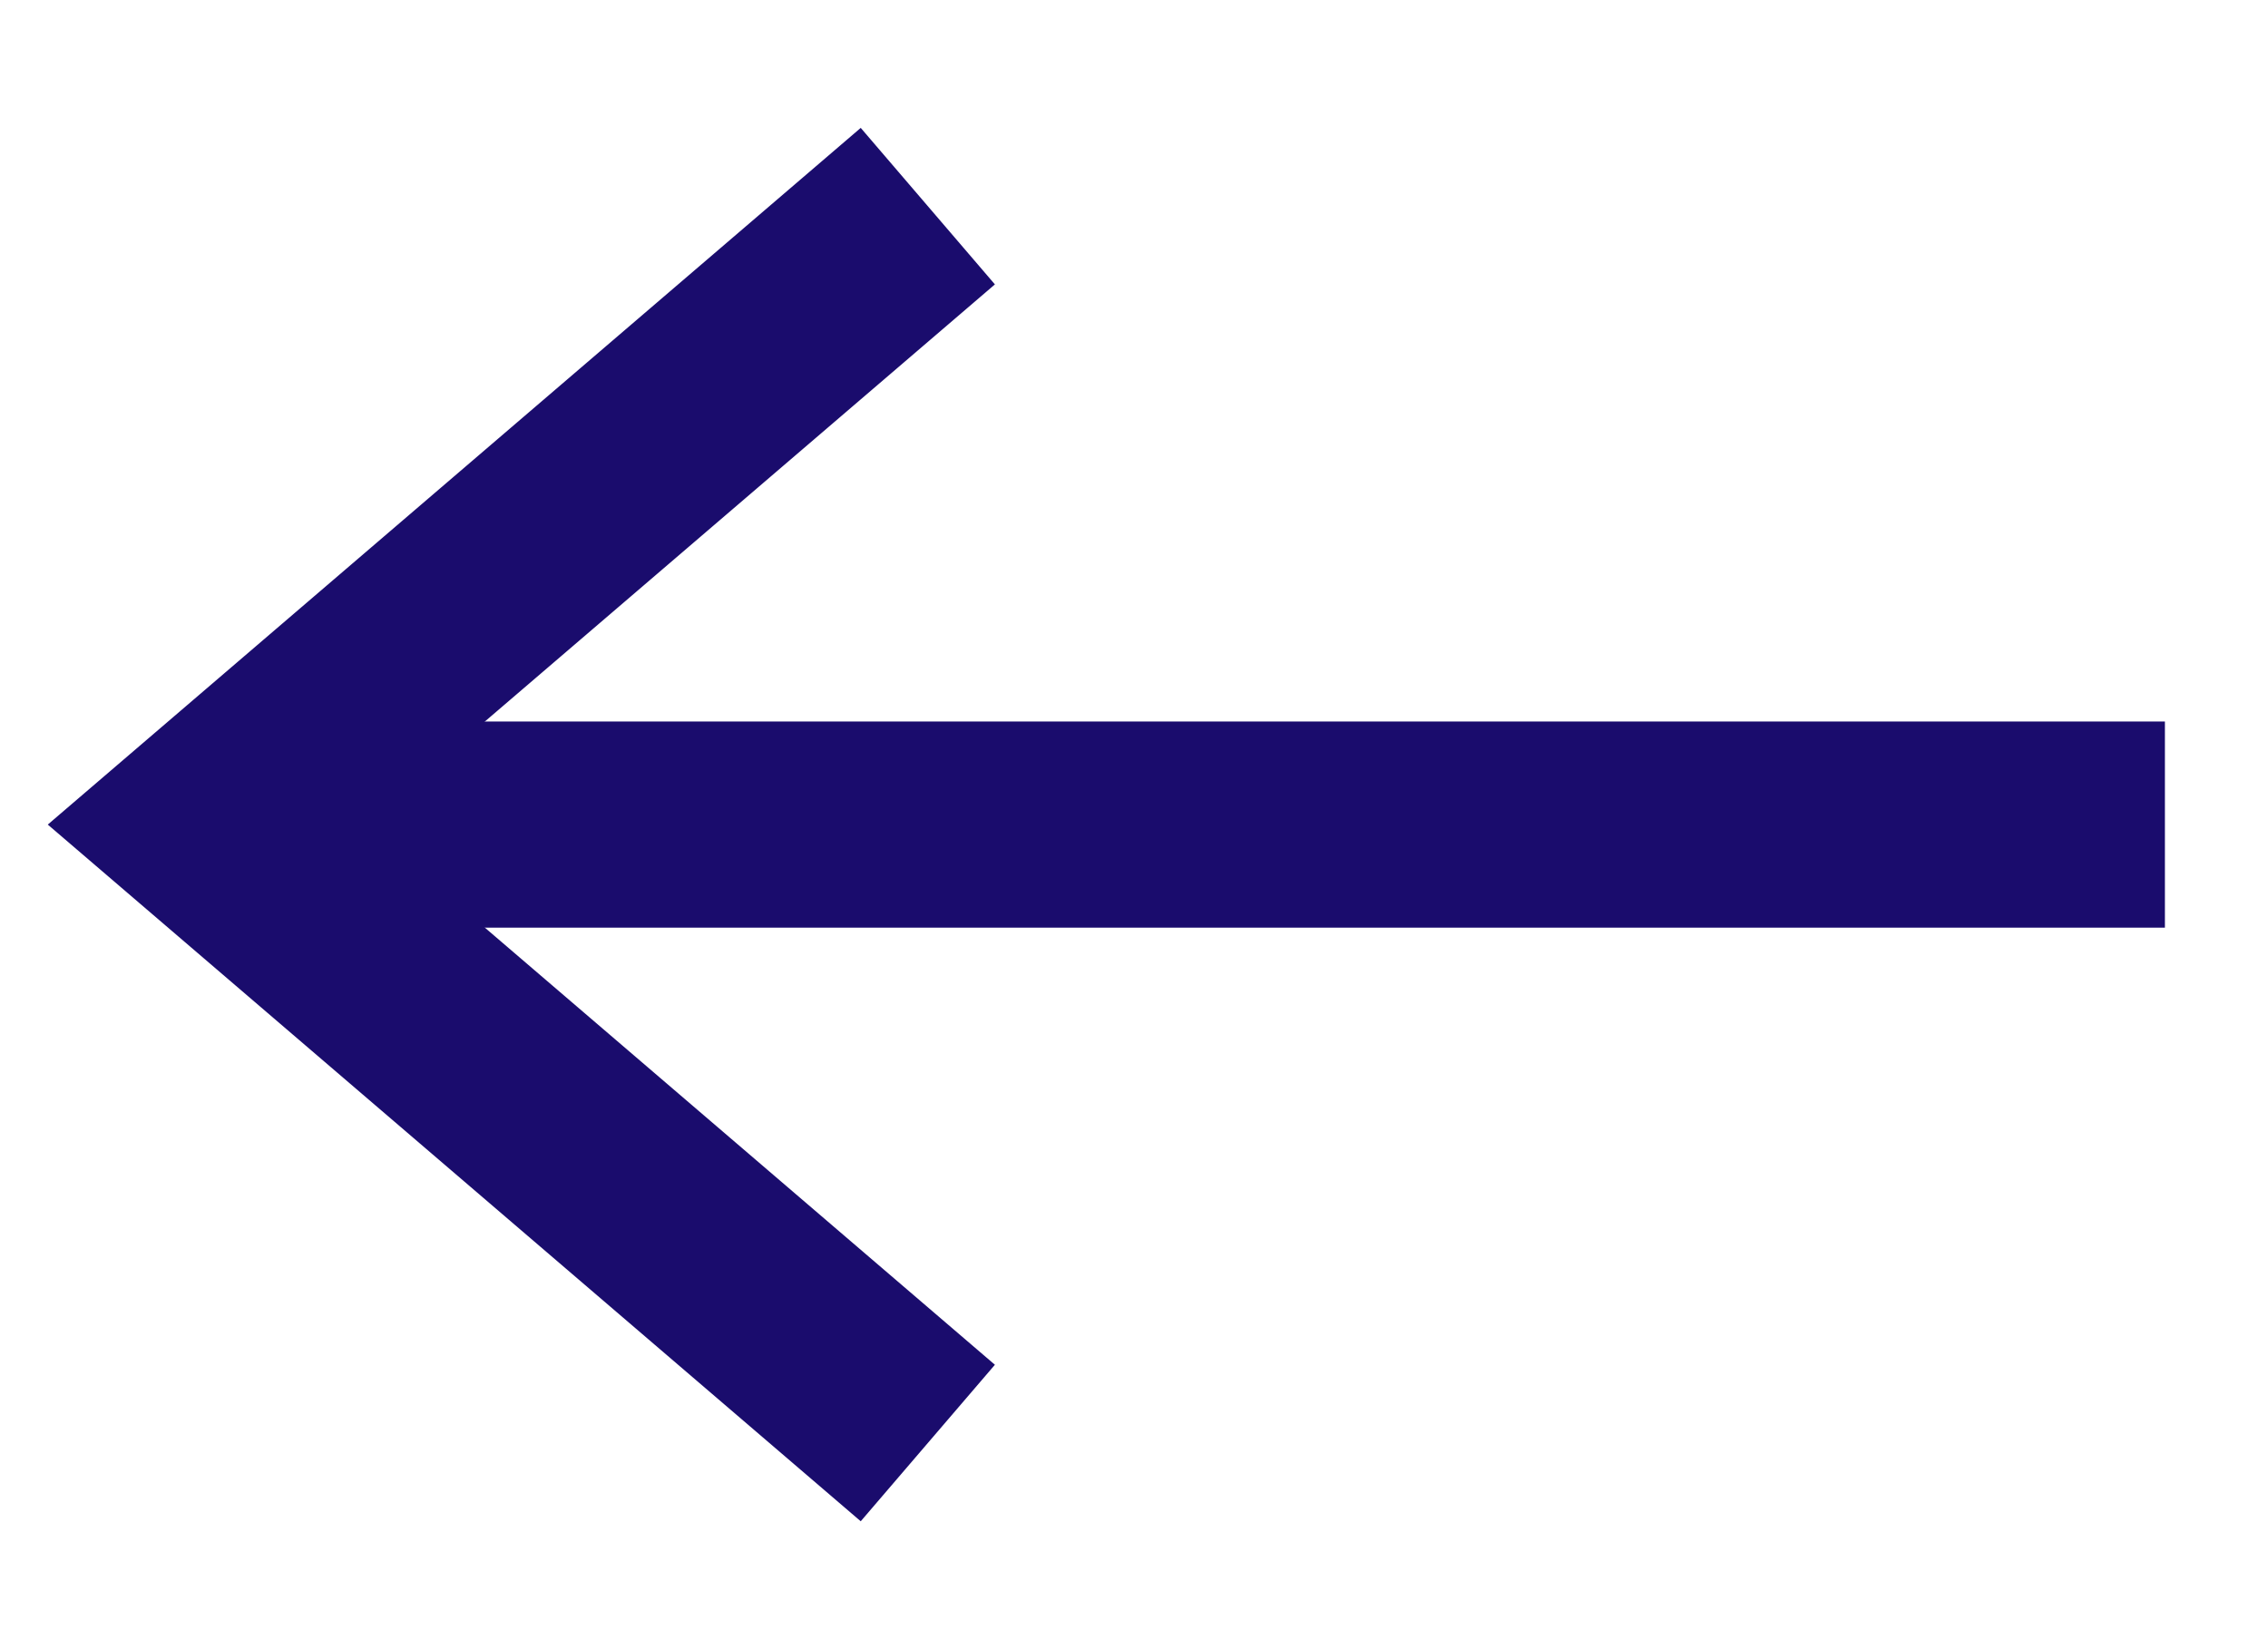
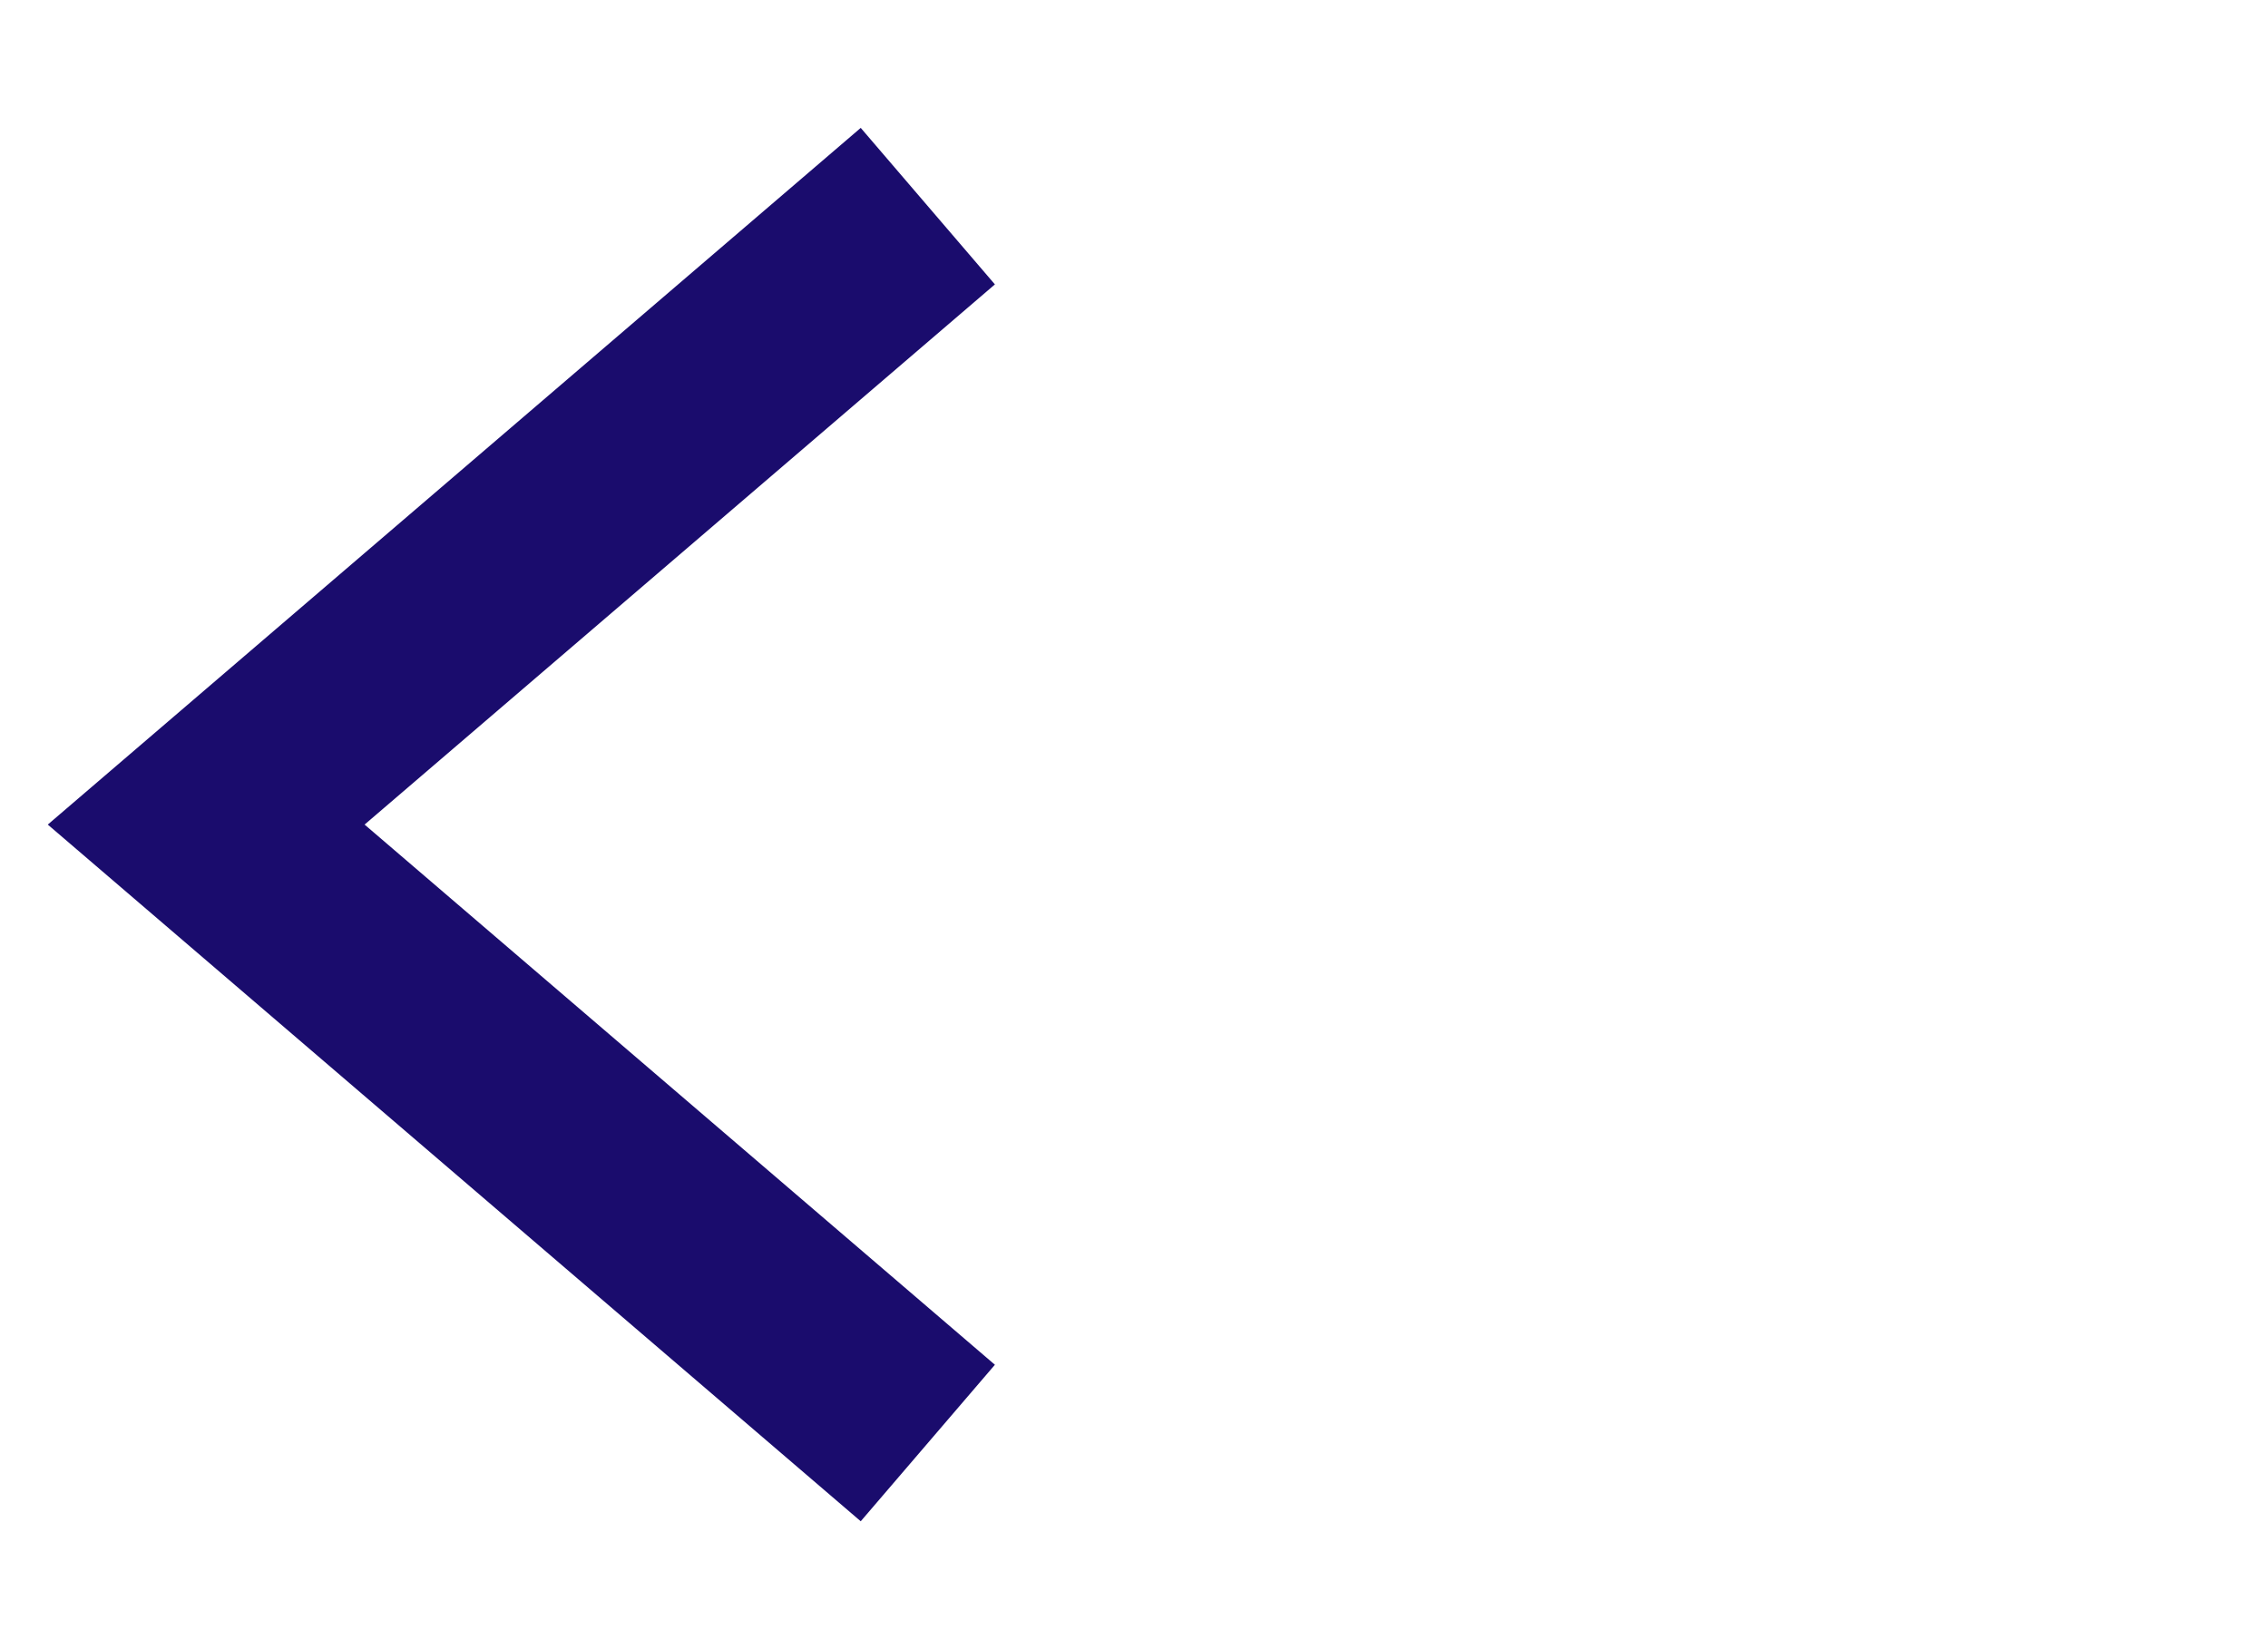
<svg xmlns="http://www.w3.org/2000/svg" width="22" height="16" viewBox="0 0 22 16" fill="none">
  <path d="M9 14L2 8L9 2" stroke="#1A0C6D" stroke-width="2" />
-   <path d="M2 8L21 8" stroke="#1A0C6D" stroke-width="2" />
</svg>